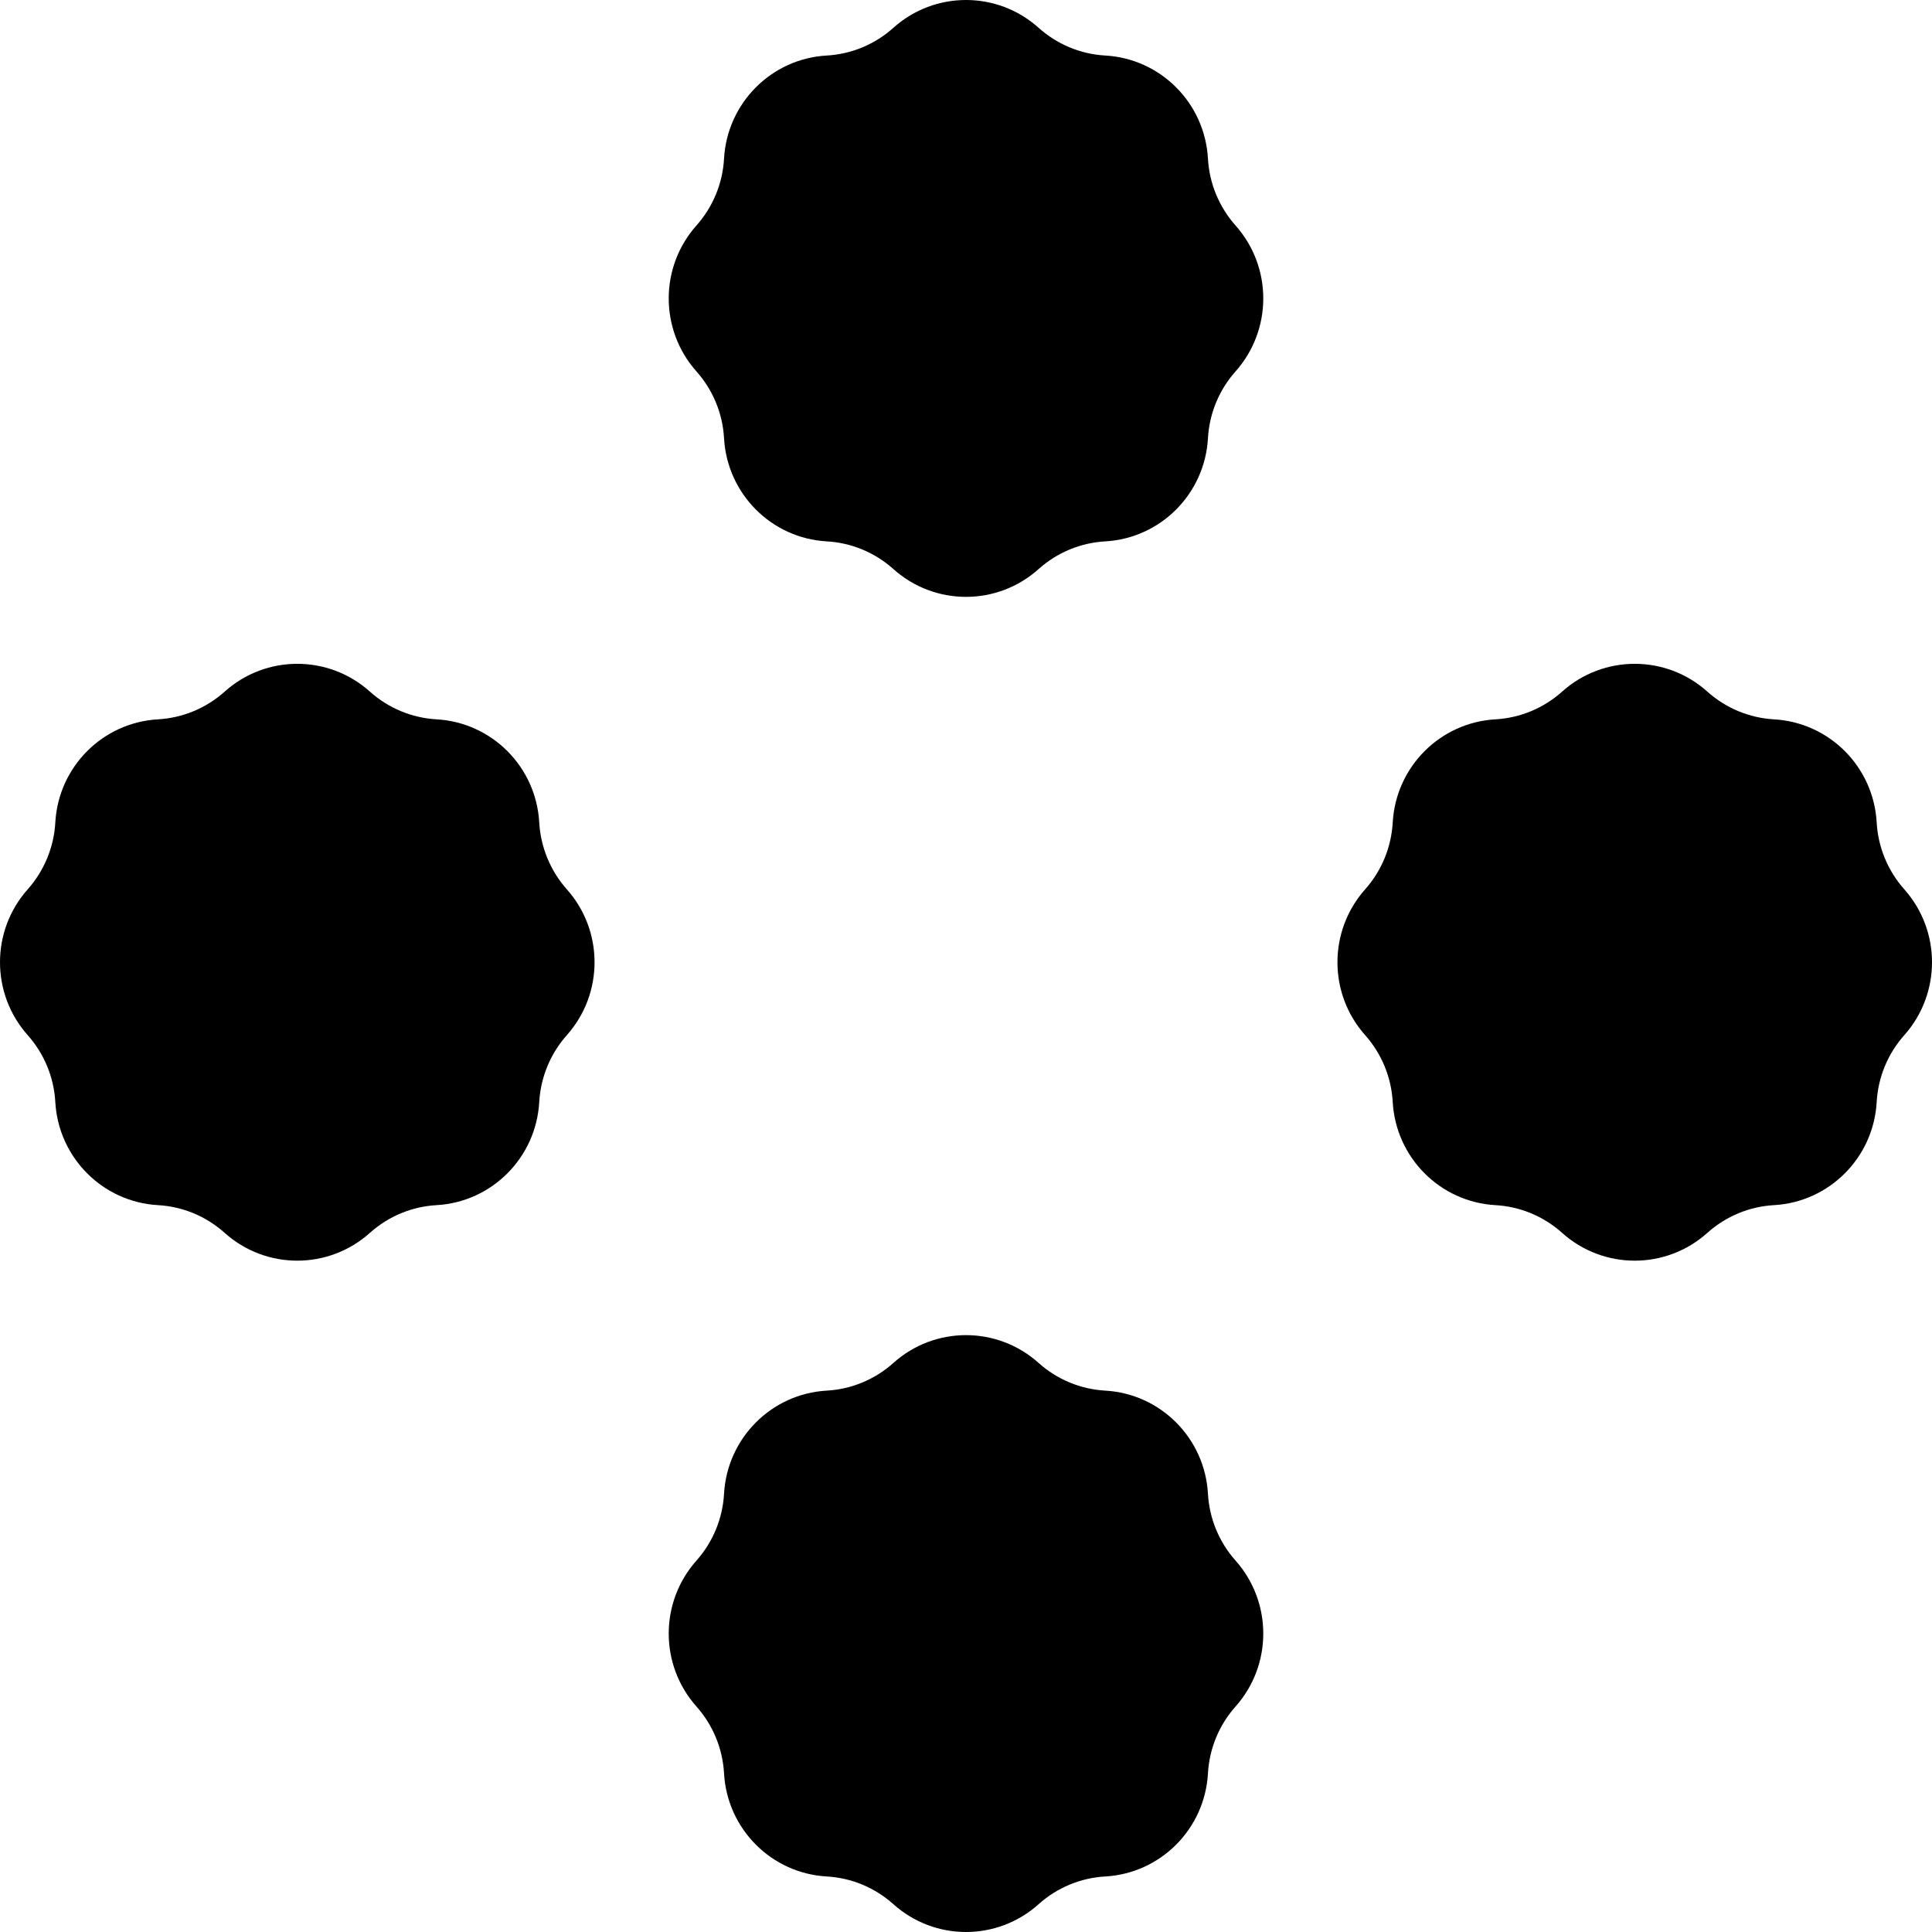
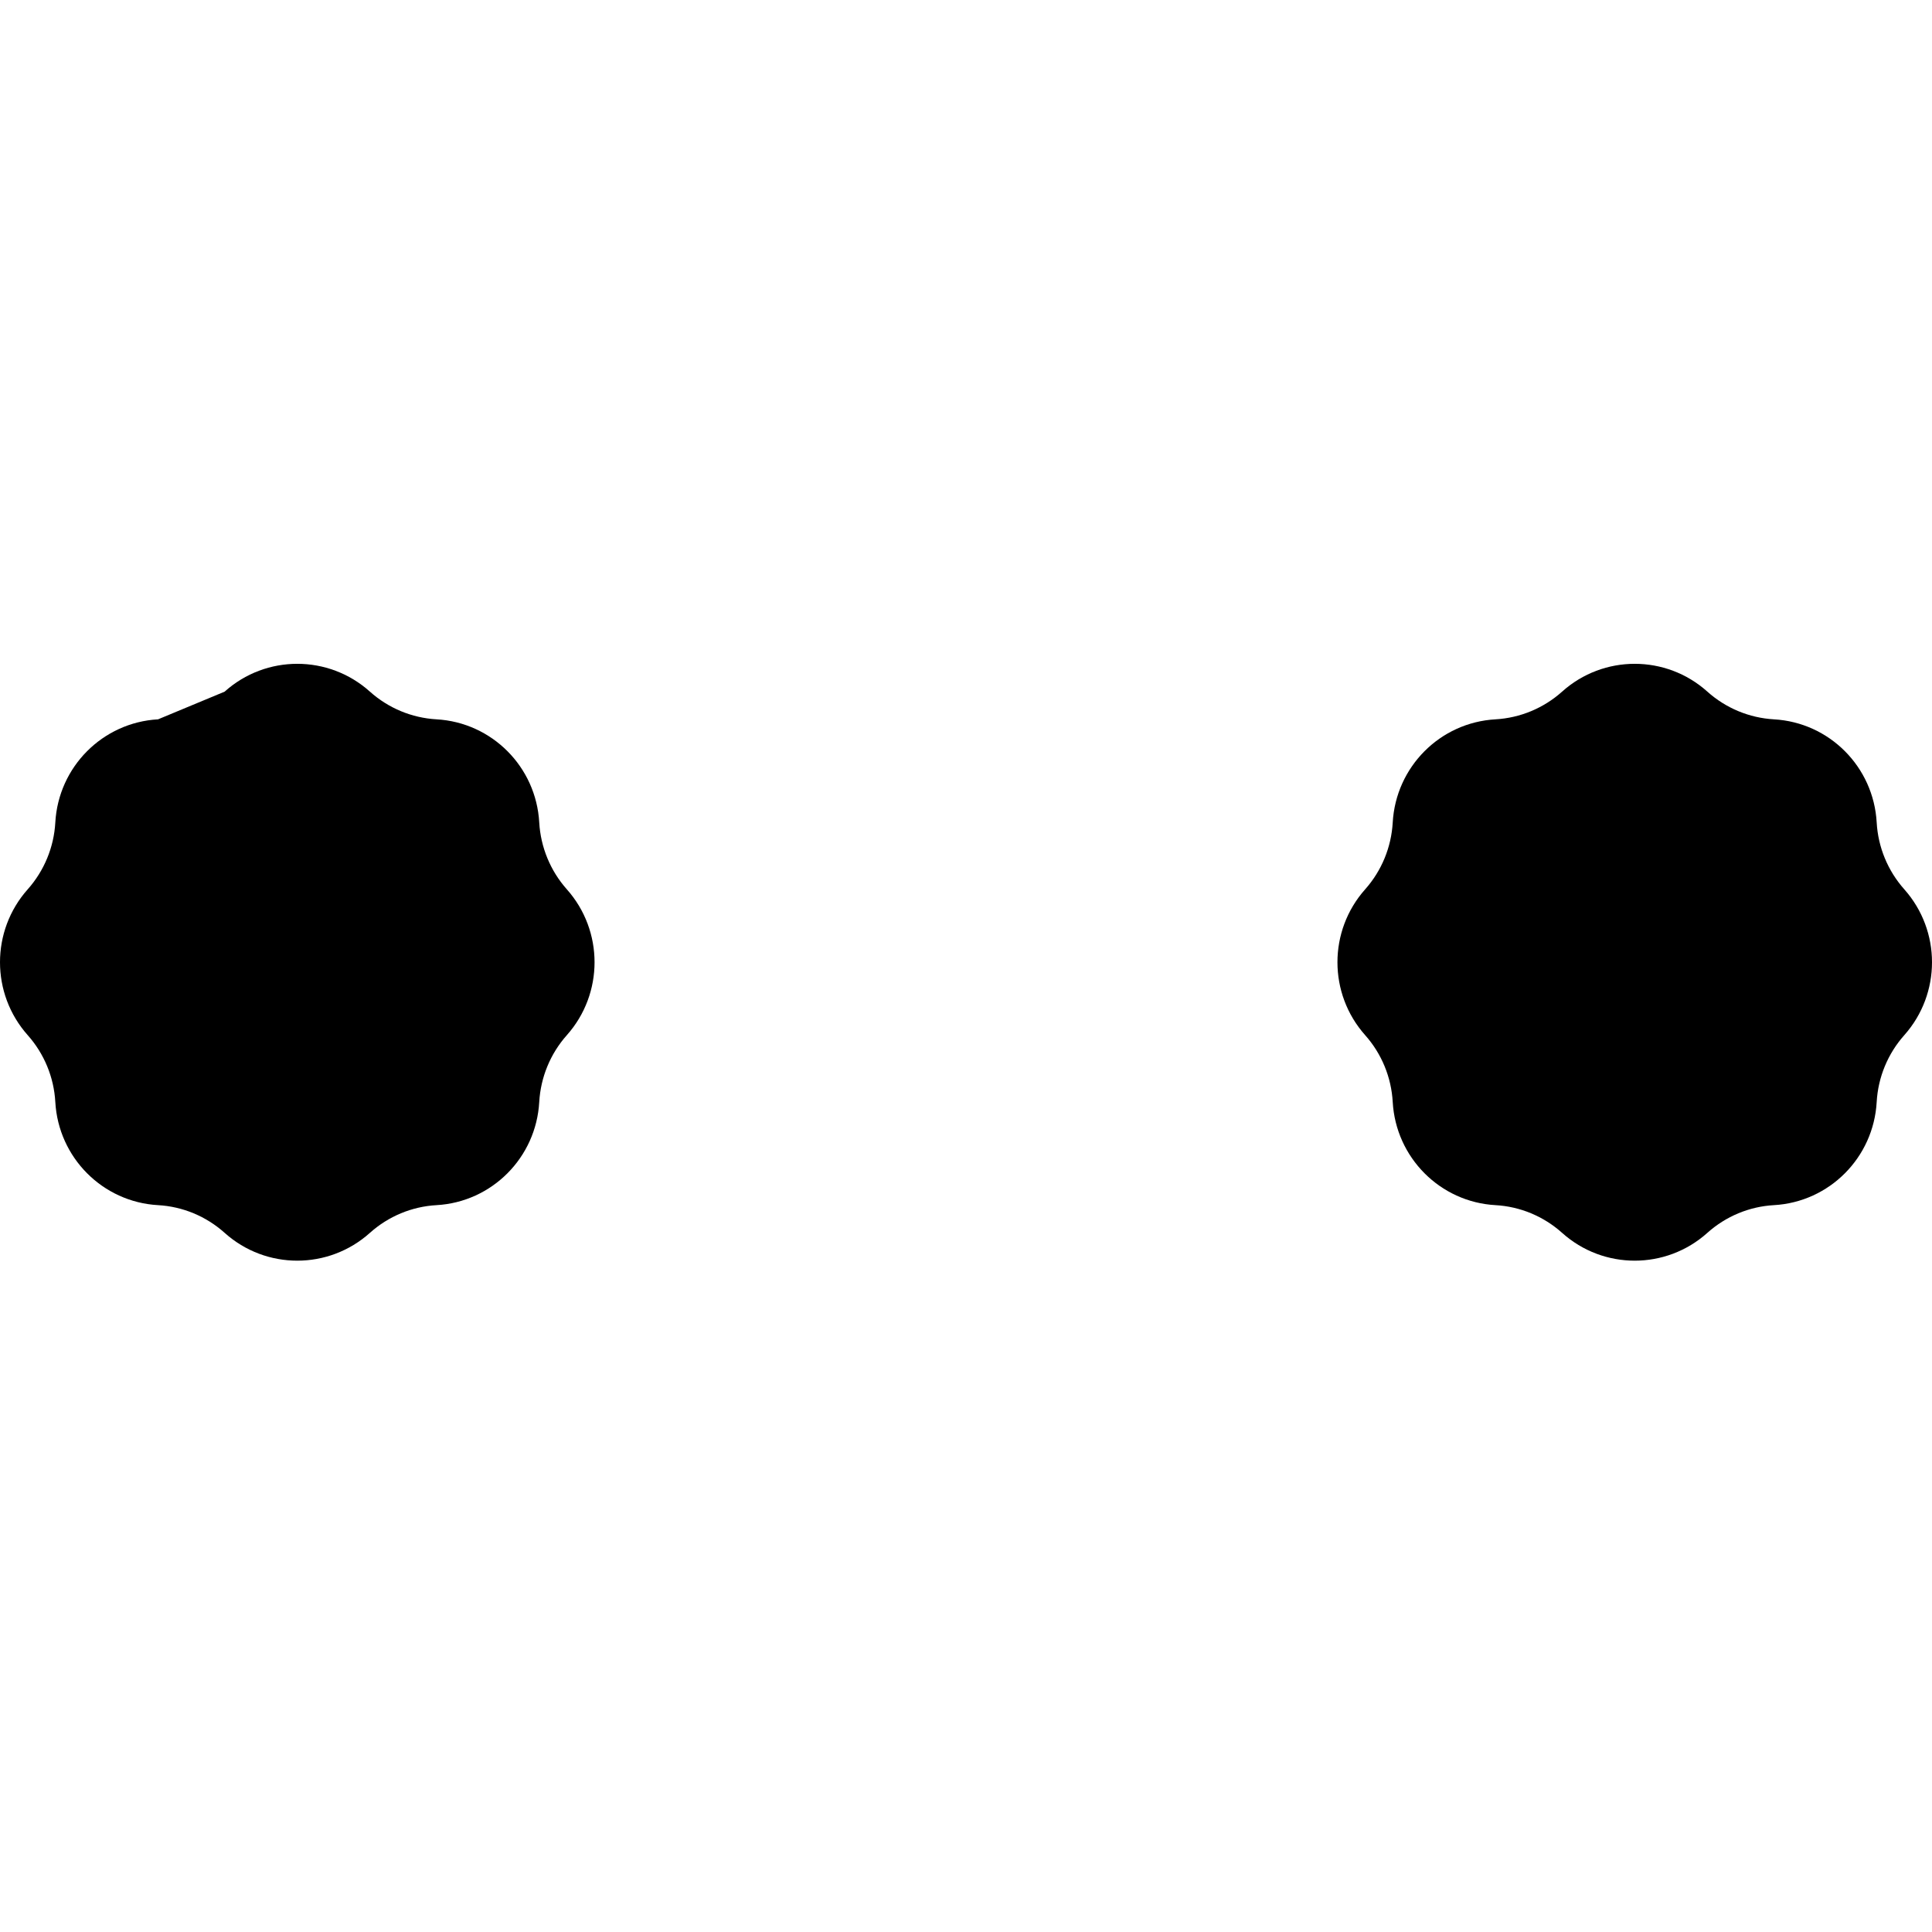
<svg xmlns="http://www.w3.org/2000/svg" width="46" height="46" viewBox="0 0 46 46" fill="none">
-   <path d="M21.27 32.452C22.255 31.568 23.745 31.568 24.73 32.452C25.169 32.845 25.727 33.077 26.315 33.11C27.634 33.185 28.687 34.242 28.761 35.567C28.794 36.156 29.026 36.717 29.418 37.157C30.298 38.147 30.298 39.642 29.418 40.631C29.026 41.072 28.794 41.632 28.761 42.222C28.687 43.546 27.634 44.604 26.315 44.678C25.727 44.711 25.169 44.944 24.73 45.337C23.745 46.221 22.255 46.221 21.27 45.337C20.831 44.944 20.273 44.711 19.685 44.678C18.366 44.604 17.313 43.546 17.239 42.222C17.206 41.632 16.974 41.072 16.582 40.631C15.702 39.642 15.702 38.147 16.582 37.157C16.974 36.717 17.206 36.156 17.239 35.567C17.313 34.242 18.366 33.185 19.685 33.11C20.273 33.077 20.831 32.845 21.27 32.452Z" fill="black" />
-   <path d="M5.348 16.468C6.333 15.584 7.823 15.584 8.808 16.468C9.247 16.861 9.805 17.093 10.393 17.127C11.712 17.201 12.765 18.258 12.839 19.583C12.873 20.172 13.104 20.733 13.496 21.174C14.376 22.163 14.376 23.658 13.496 24.647C13.104 25.088 12.873 25.648 12.839 26.238C12.765 27.562 11.712 28.62 10.393 28.694C9.805 28.727 9.247 28.96 8.808 29.353C7.823 30.237 6.333 30.237 5.348 29.353C4.909 28.96 4.351 28.727 3.763 28.694C2.444 28.62 1.391 27.562 1.317 26.238C1.284 25.648 1.052 25.088 0.66 24.647C-0.22 23.658 -0.22 22.163 0.66 21.174C1.052 20.733 1.284 20.172 1.317 19.583C1.391 18.258 2.444 17.201 3.763 17.127C4.351 17.093 4.909 16.861 5.348 16.468Z" fill="black" />
+   <path d="M5.348 16.468C6.333 15.584 7.823 15.584 8.808 16.468C9.247 16.861 9.805 17.093 10.393 17.127C11.712 17.201 12.765 18.258 12.839 19.583C12.873 20.172 13.104 20.733 13.496 21.174C14.376 22.163 14.376 23.658 13.496 24.647C13.104 25.088 12.873 25.648 12.839 26.238C12.765 27.562 11.712 28.62 10.393 28.694C9.805 28.727 9.247 28.96 8.808 29.353C7.823 30.237 6.333 30.237 5.348 29.353C4.909 28.96 4.351 28.727 3.763 28.694C2.444 28.62 1.391 27.562 1.317 26.238C1.284 25.648 1.052 25.088 0.66 24.647C-0.22 23.658 -0.22 22.163 0.66 21.174C1.052 20.733 1.284 20.172 1.317 19.583C1.391 18.258 2.444 17.201 3.763 17.127Z" fill="black" />
  <path d="M37.192 16.468C38.177 15.584 39.667 15.584 40.652 16.468C41.091 16.861 41.649 17.093 42.236 17.127C43.556 17.201 44.609 18.258 44.683 19.583C44.716 20.172 44.948 20.733 45.34 21.174C46.22 22.163 46.22 23.658 45.34 24.647C44.948 25.088 44.716 25.648 44.683 26.238C44.609 27.562 43.556 28.62 42.236 28.694C41.649 28.727 41.091 28.96 40.652 29.353C39.667 30.237 38.177 30.237 37.192 29.353C36.753 28.96 36.195 28.727 35.607 28.694C34.288 28.62 33.235 27.562 33.16 26.238C33.127 25.648 32.896 25.088 32.504 24.647C31.624 23.658 31.624 22.163 32.504 21.174C32.896 20.733 33.127 20.172 33.16 19.583C33.235 18.258 34.288 17.201 35.607 17.127C36.195 17.093 36.753 16.861 37.192 16.468Z" fill="black" />
-   <path d="M21.27 0.663C22.255 -0.221 23.745 -0.221 24.73 0.663C25.169 1.056 25.727 1.289 26.315 1.322C27.634 1.396 28.687 2.454 28.761 3.778C28.794 4.368 29.026 4.928 29.418 5.369C30.298 6.358 30.298 7.853 29.418 8.843C29.026 9.283 28.794 9.844 28.761 10.433C28.687 11.758 27.634 12.815 26.315 12.89C25.727 12.923 25.169 13.155 24.73 13.548C23.745 14.432 22.255 14.432 21.27 13.548C20.831 13.155 20.273 12.923 19.685 12.89C18.366 12.815 17.313 11.758 17.239 10.433C17.206 9.844 16.974 9.283 16.582 8.843C15.702 7.853 15.702 6.358 16.582 5.369C16.974 4.928 17.206 4.368 17.239 3.778C17.313 2.454 18.366 1.396 19.685 1.322C20.273 1.289 20.831 1.056 21.27 0.663Z" fill="black" />
</svg>